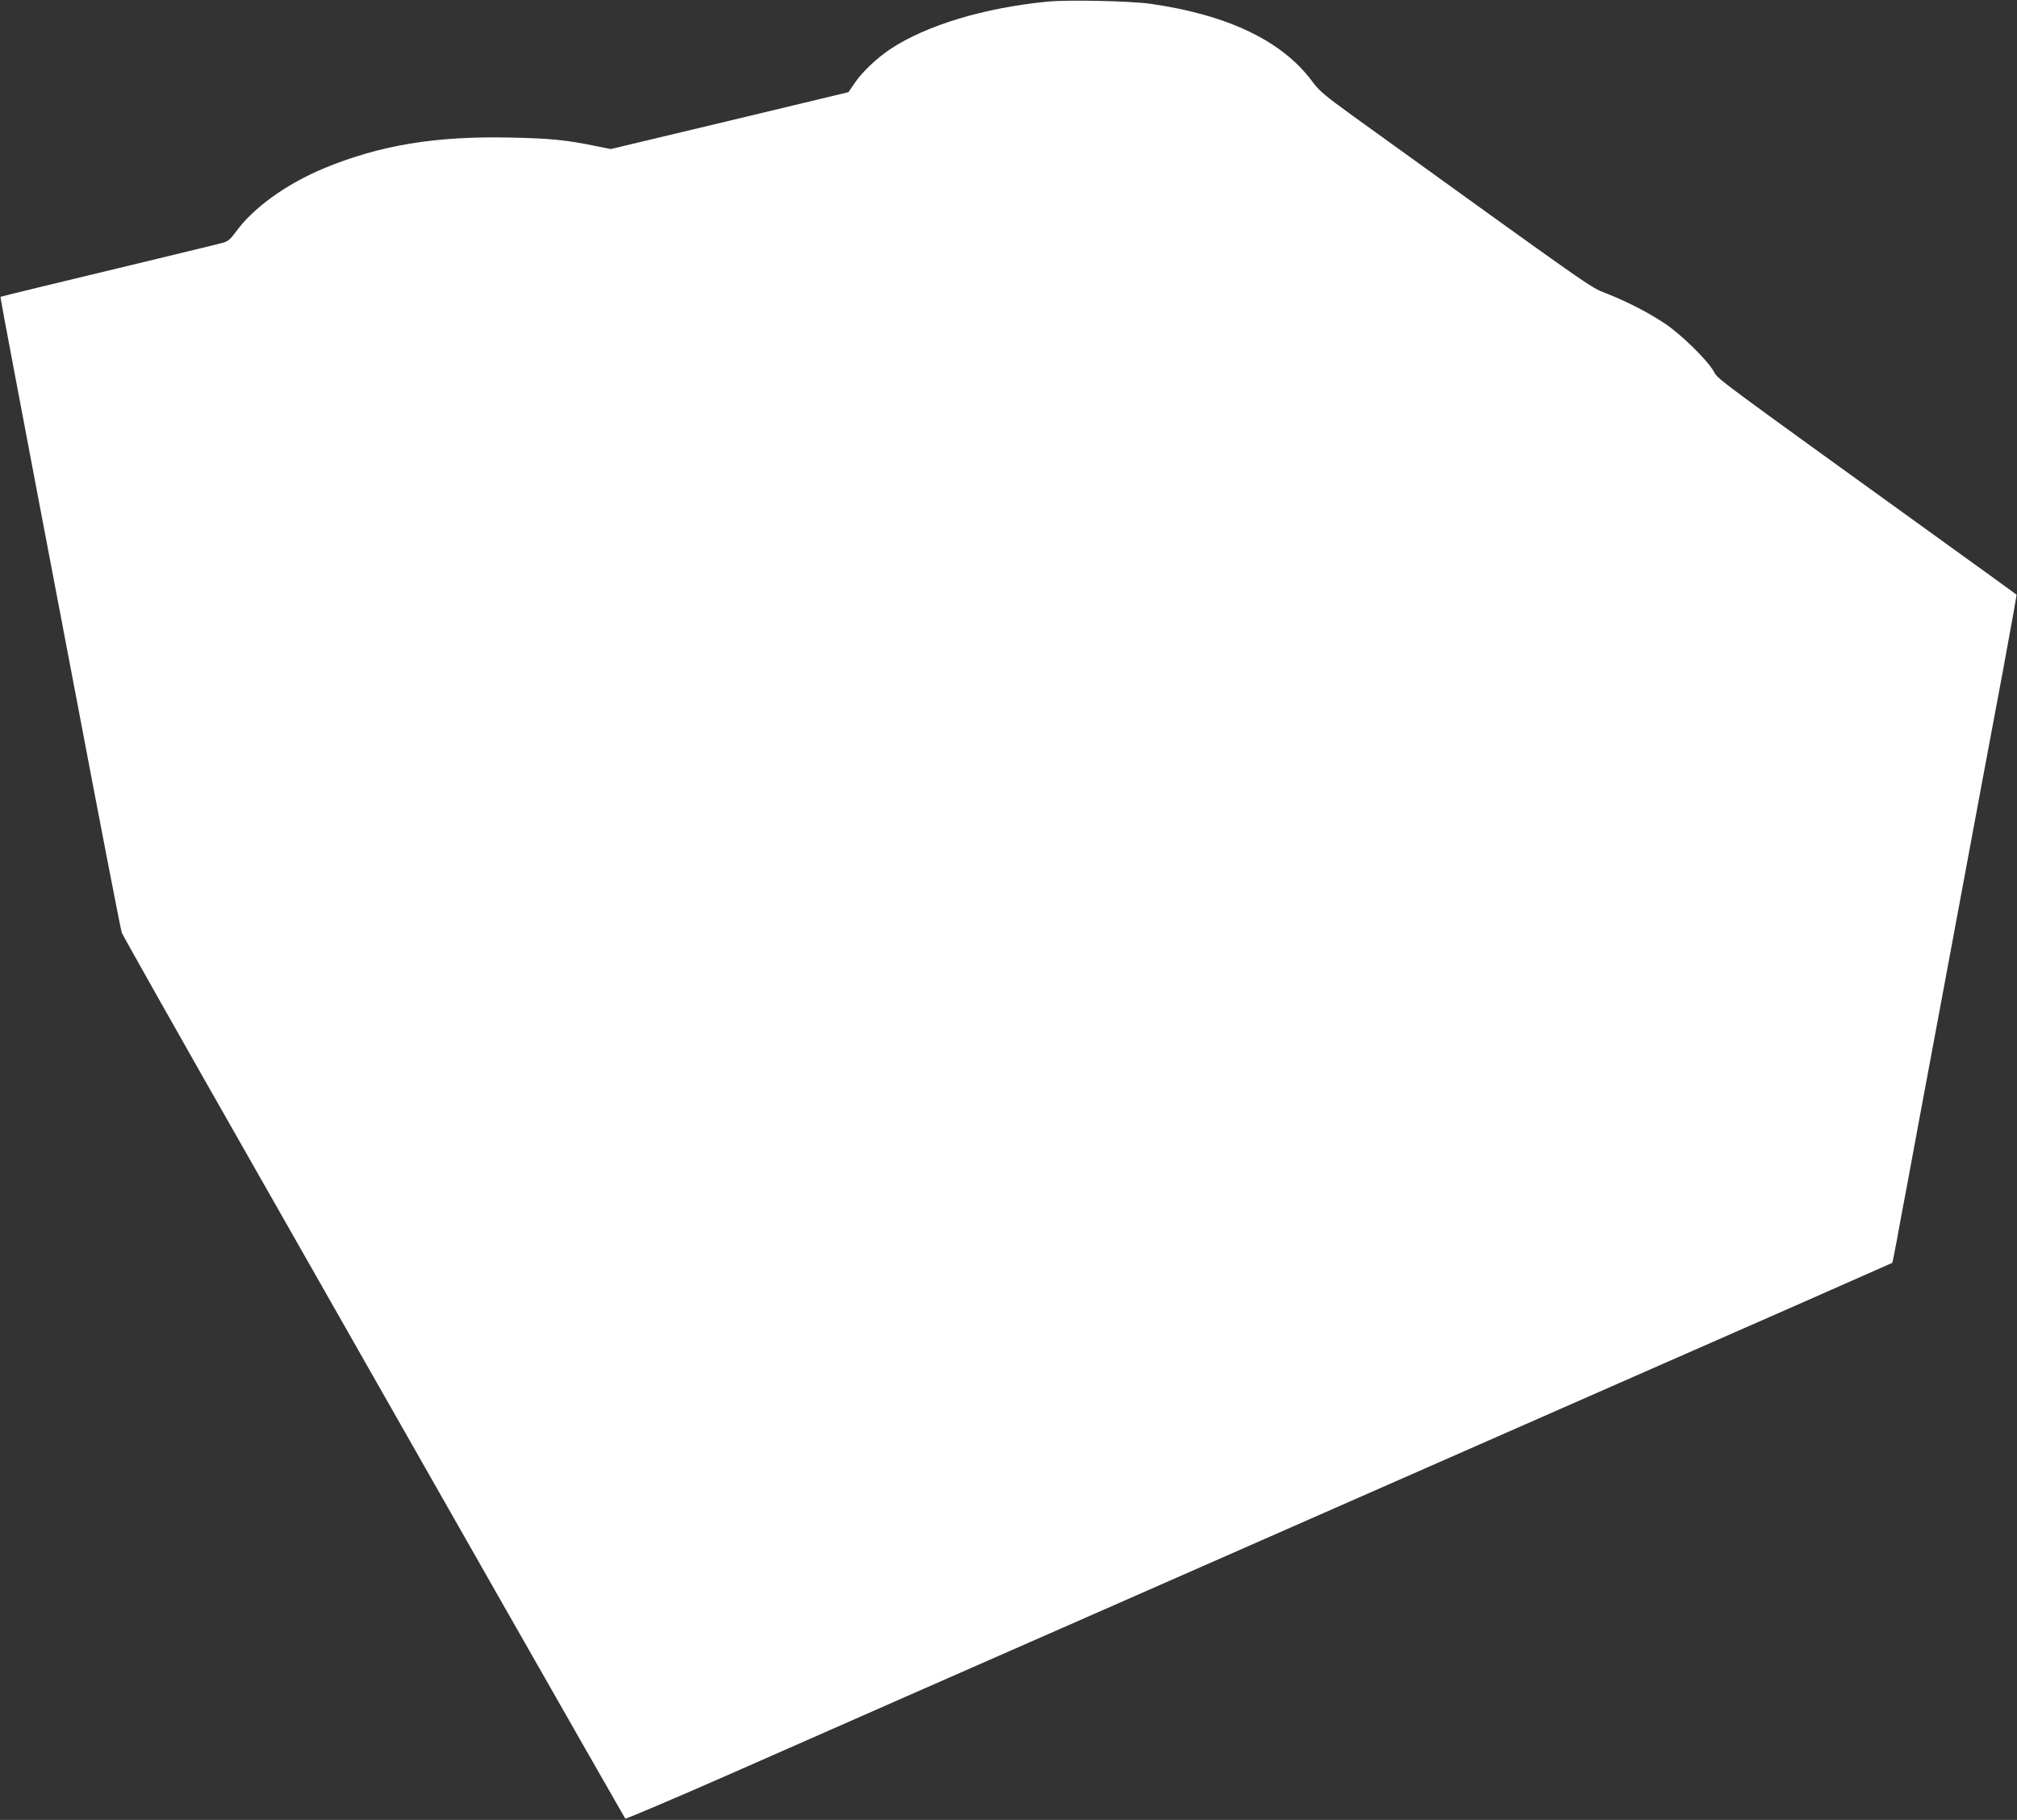
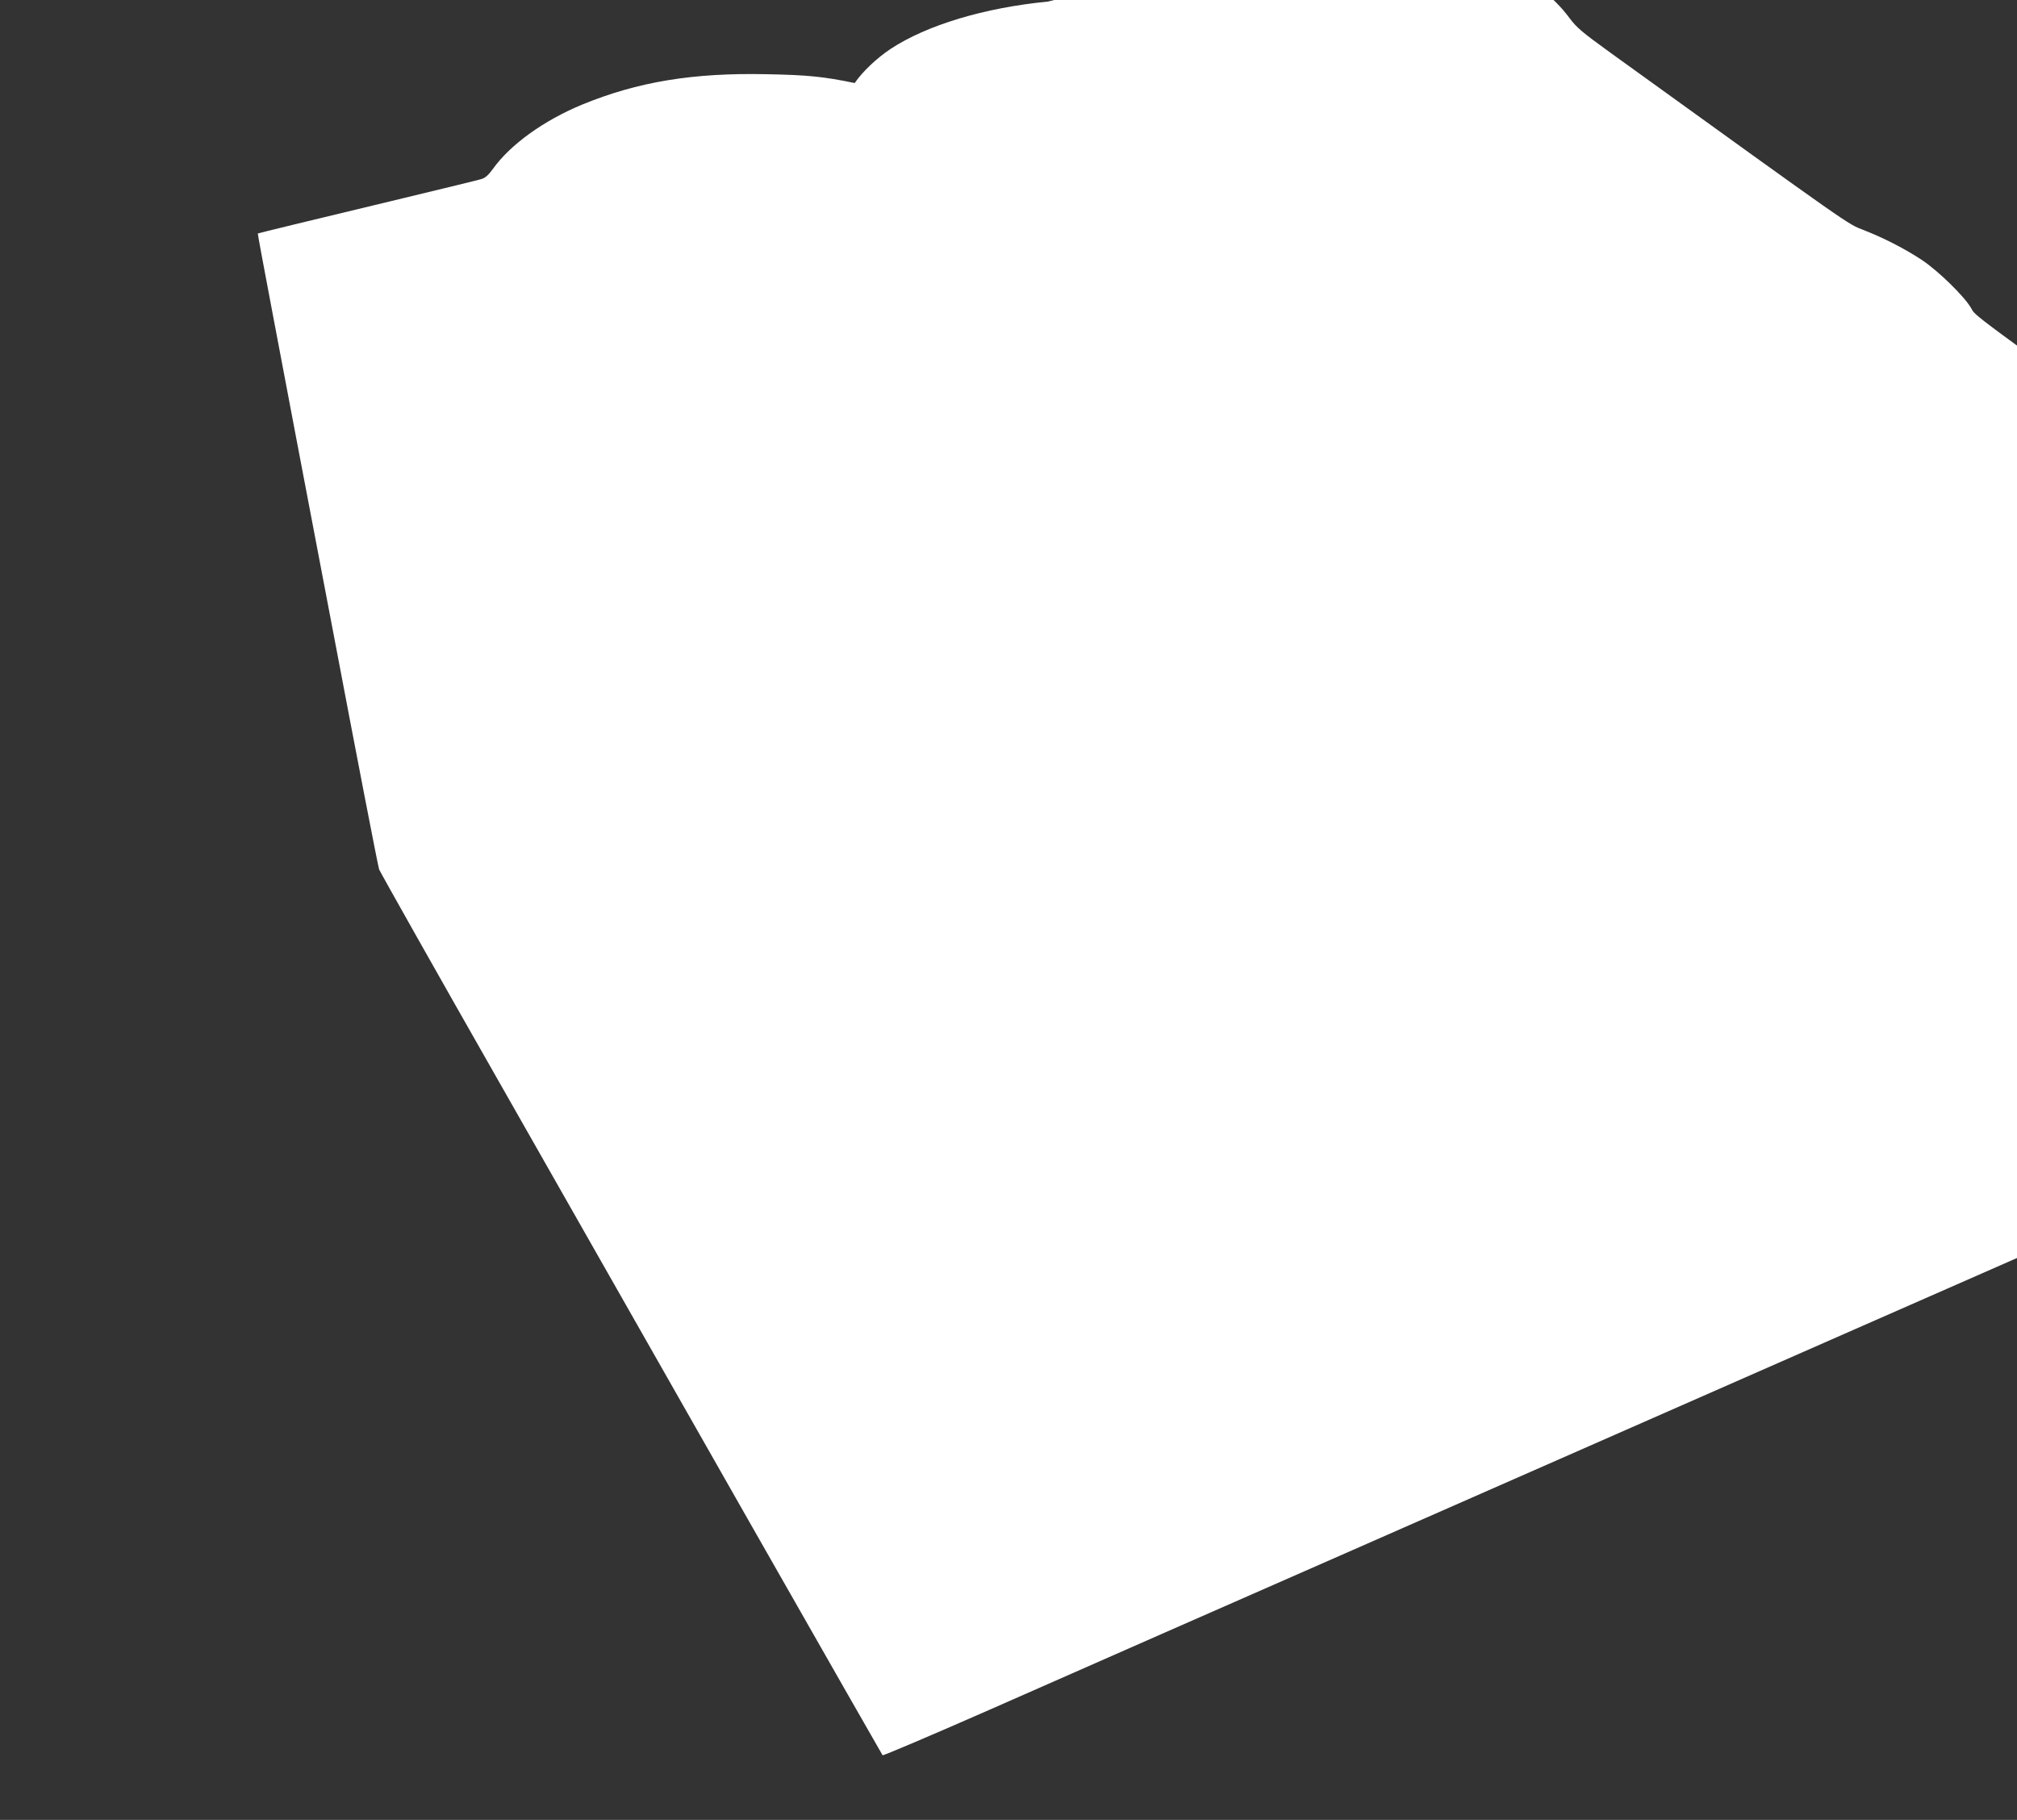
<svg xmlns="http://www.w3.org/2000/svg" version="1.0" width="1280pt" height="1155pt" viewBox="0 0 1280 1155" preserveAspectRatio="xMidYMid meet">
  <rect x="0" y="0" width="1280" height="1155" fill="#333333" stroke="none" />
  <g transform="translate(0,1155) scale(0.1,-0.1)" fill="#ffffff" stroke="none">
-     <path d="M6650 11540 c-402 -39 -769 -149 -999 -301 -86 -57 -179 -145 -227 -216 l-40 -58 -754 -181 -754 -180 -85 17 c-198 41 -298 51 -558 56 -469 10 -819 -48 -1172 -193 -244 -101 -456 -254 -566 -408 -29 -40 -49 -58 -75 -65 -19 -6 -242 -60 -495 -121 -621 -149 -920 -222 -922 -224 -1 -1 40 -225 92 -497 51 -272 222 -1171 380 -1999 157 -828 291 -1521 298 -1540 8 -19 359 -643 782 -1385 422 -743 1137 -1998 1587 -2790 451 -792 823 -1443 826 -1447 4 -3 306 125 672 286 366 161 868 382 1115 491 248 109 785 345 1195 525 673 296 1137 500 3195 1405 347 152 907 399 1245 547 338 149 616 272 618 273 2 1 14 63 28 136 13 74 42 229 64 344 21 116 129 696 240 1290 111 594 219 1175 240 1290 22 116 80 428 130 694 49 267 89 486 87 487 -1 1 -193 141 -427 309 -1544 1114 -1463 1054 -1495 1109 -44 75 -207 234 -310 303 -107 71 -241 140 -374 192 -102 40 -48 2 -1605 1125 -180 130 -215 160 -260 221 -190 256 -535 421 -1026 491 -127 18 -519 26 -650 14z" />
+     <path d="M6650 11540 c-402 -39 -769 -149 -999 -301 -86 -57 -179 -145 -227 -216 c-198 41 -298 51 -558 56 -469 10 -819 -48 -1172 -193 -244 -101 -456 -254 -566 -408 -29 -40 -49 -58 -75 -65 -19 -6 -242 -60 -495 -121 -621 -149 -920 -222 -922 -224 -1 -1 40 -225 92 -497 51 -272 222 -1171 380 -1999 157 -828 291 -1521 298 -1540 8 -19 359 -643 782 -1385 422 -743 1137 -1998 1587 -2790 451 -792 823 -1443 826 -1447 4 -3 306 125 672 286 366 161 868 382 1115 491 248 109 785 345 1195 525 673 296 1137 500 3195 1405 347 152 907 399 1245 547 338 149 616 272 618 273 2 1 14 63 28 136 13 74 42 229 64 344 21 116 129 696 240 1290 111 594 219 1175 240 1290 22 116 80 428 130 694 49 267 89 486 87 487 -1 1 -193 141 -427 309 -1544 1114 -1463 1054 -1495 1109 -44 75 -207 234 -310 303 -107 71 -241 140 -374 192 -102 40 -48 2 -1605 1125 -180 130 -215 160 -260 221 -190 256 -535 421 -1026 491 -127 18 -519 26 -650 14z" />
  </g>
</svg>